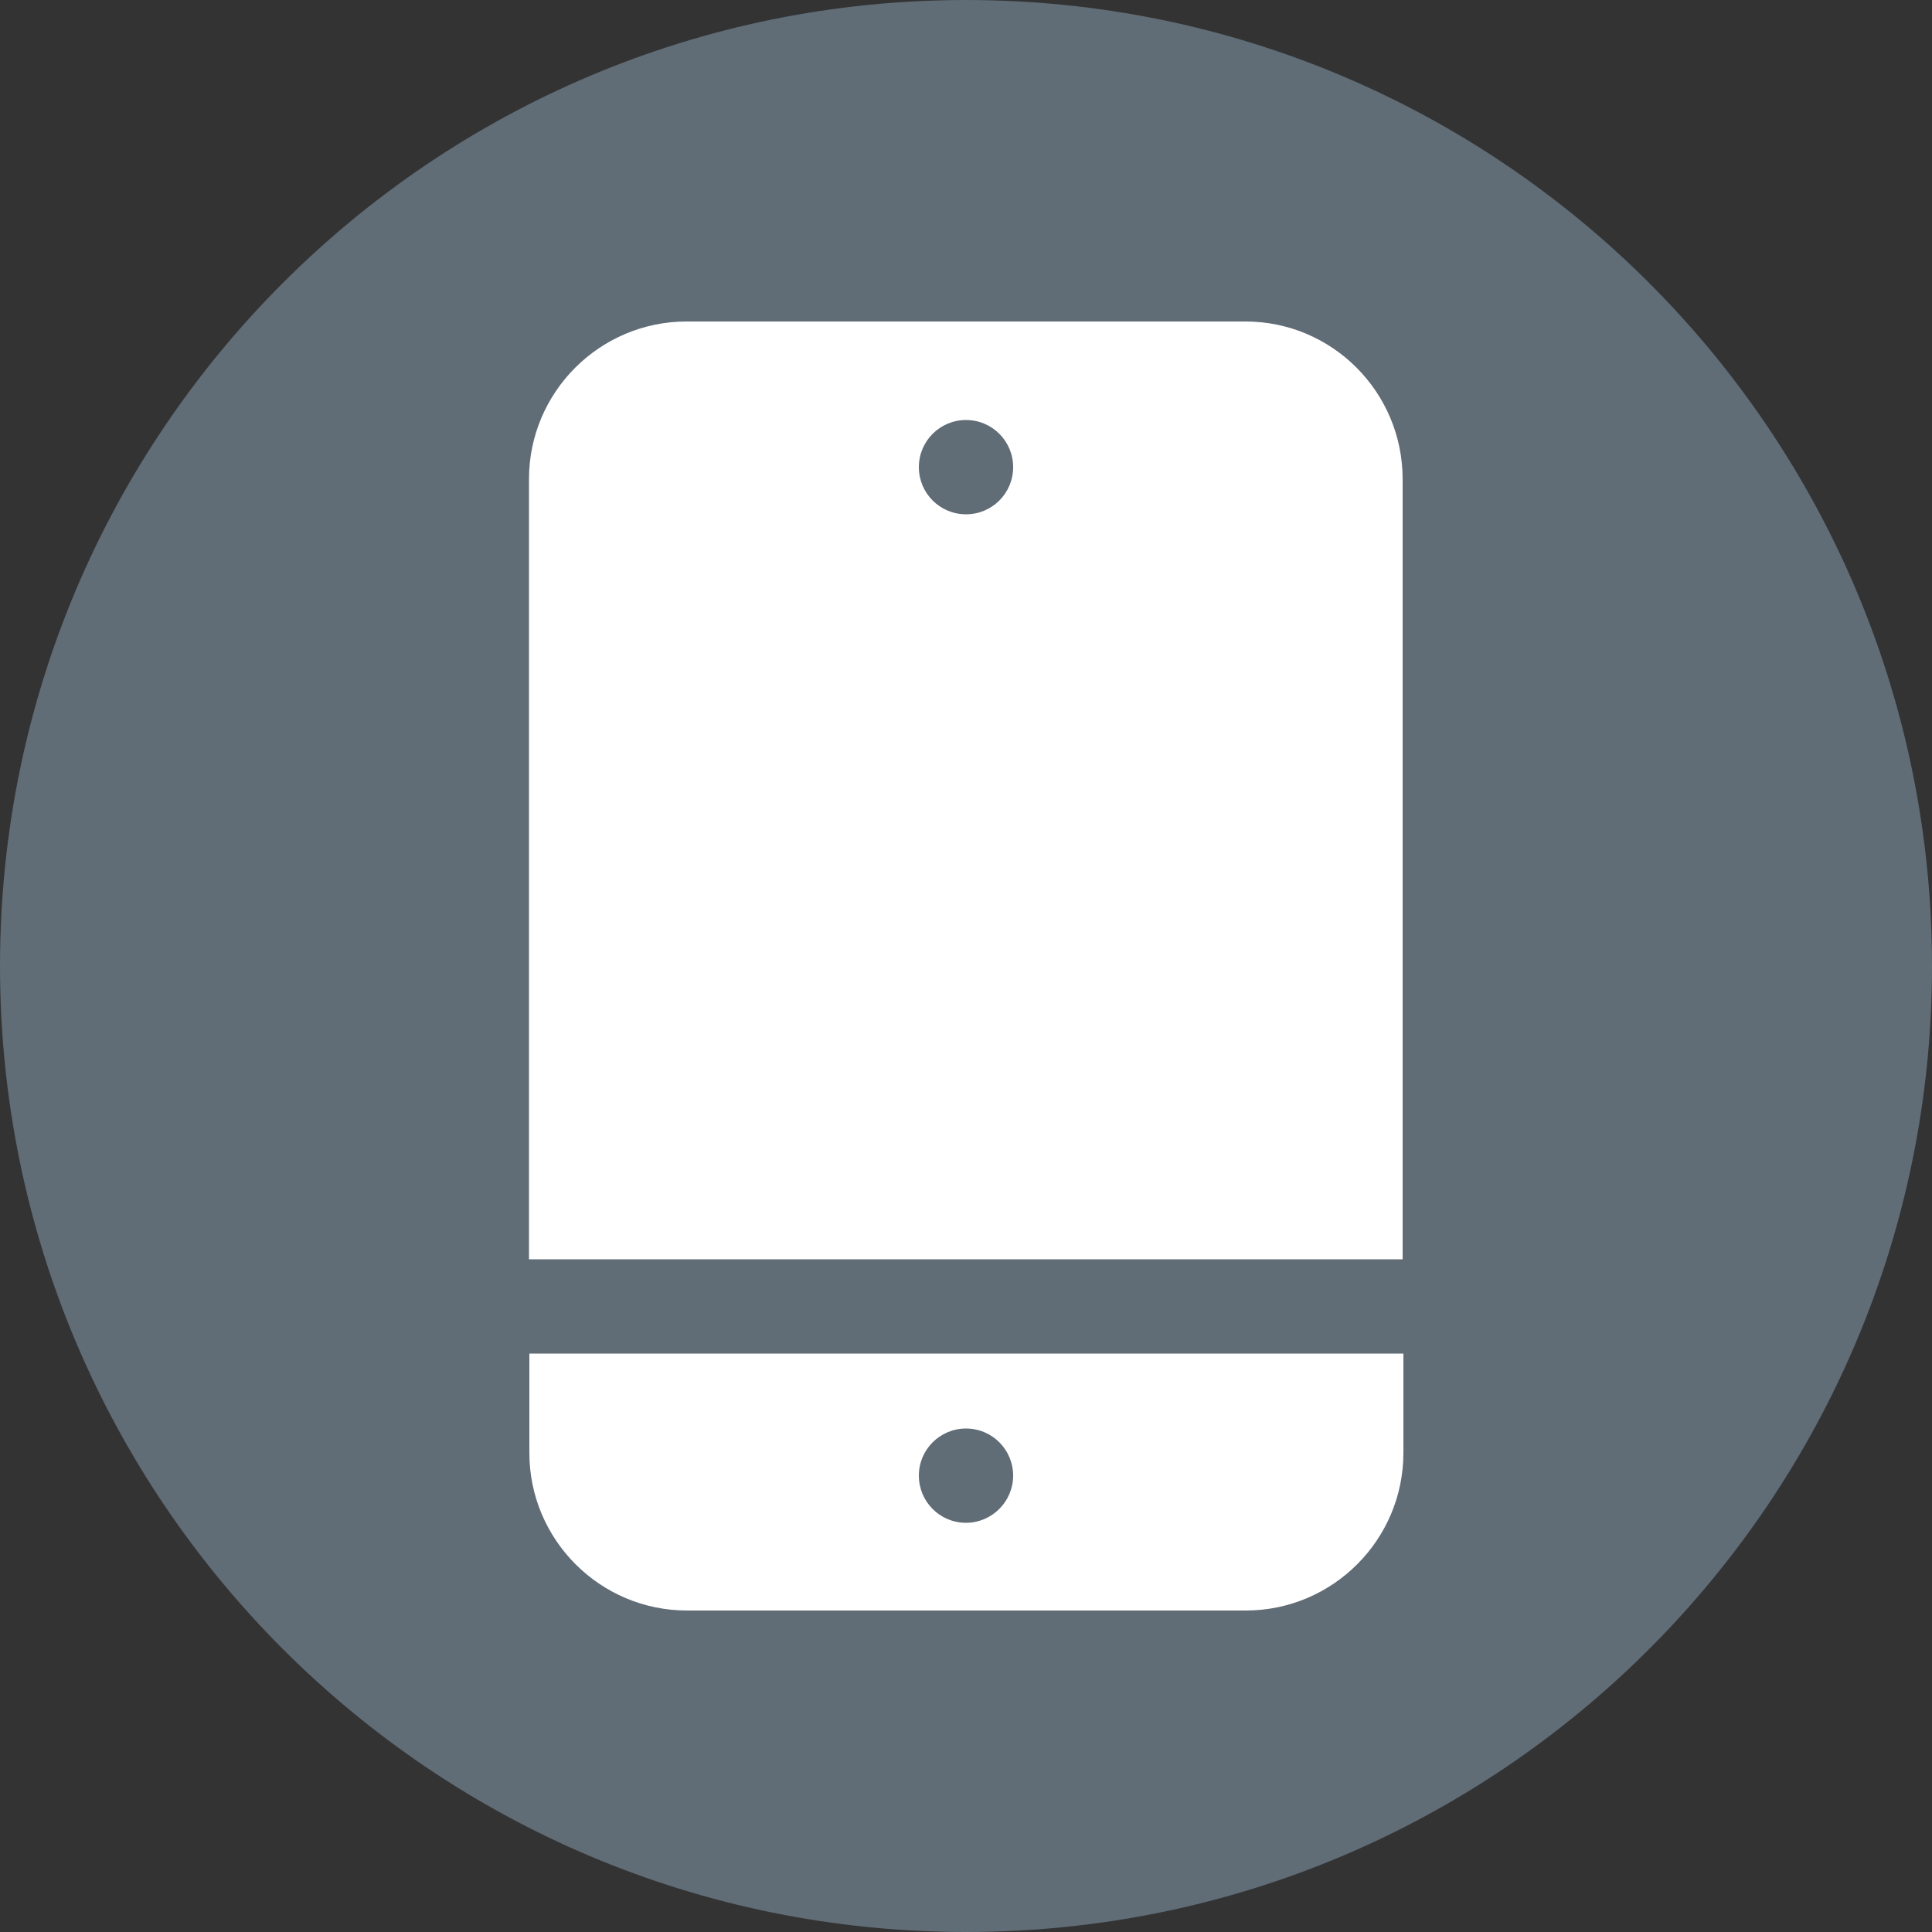
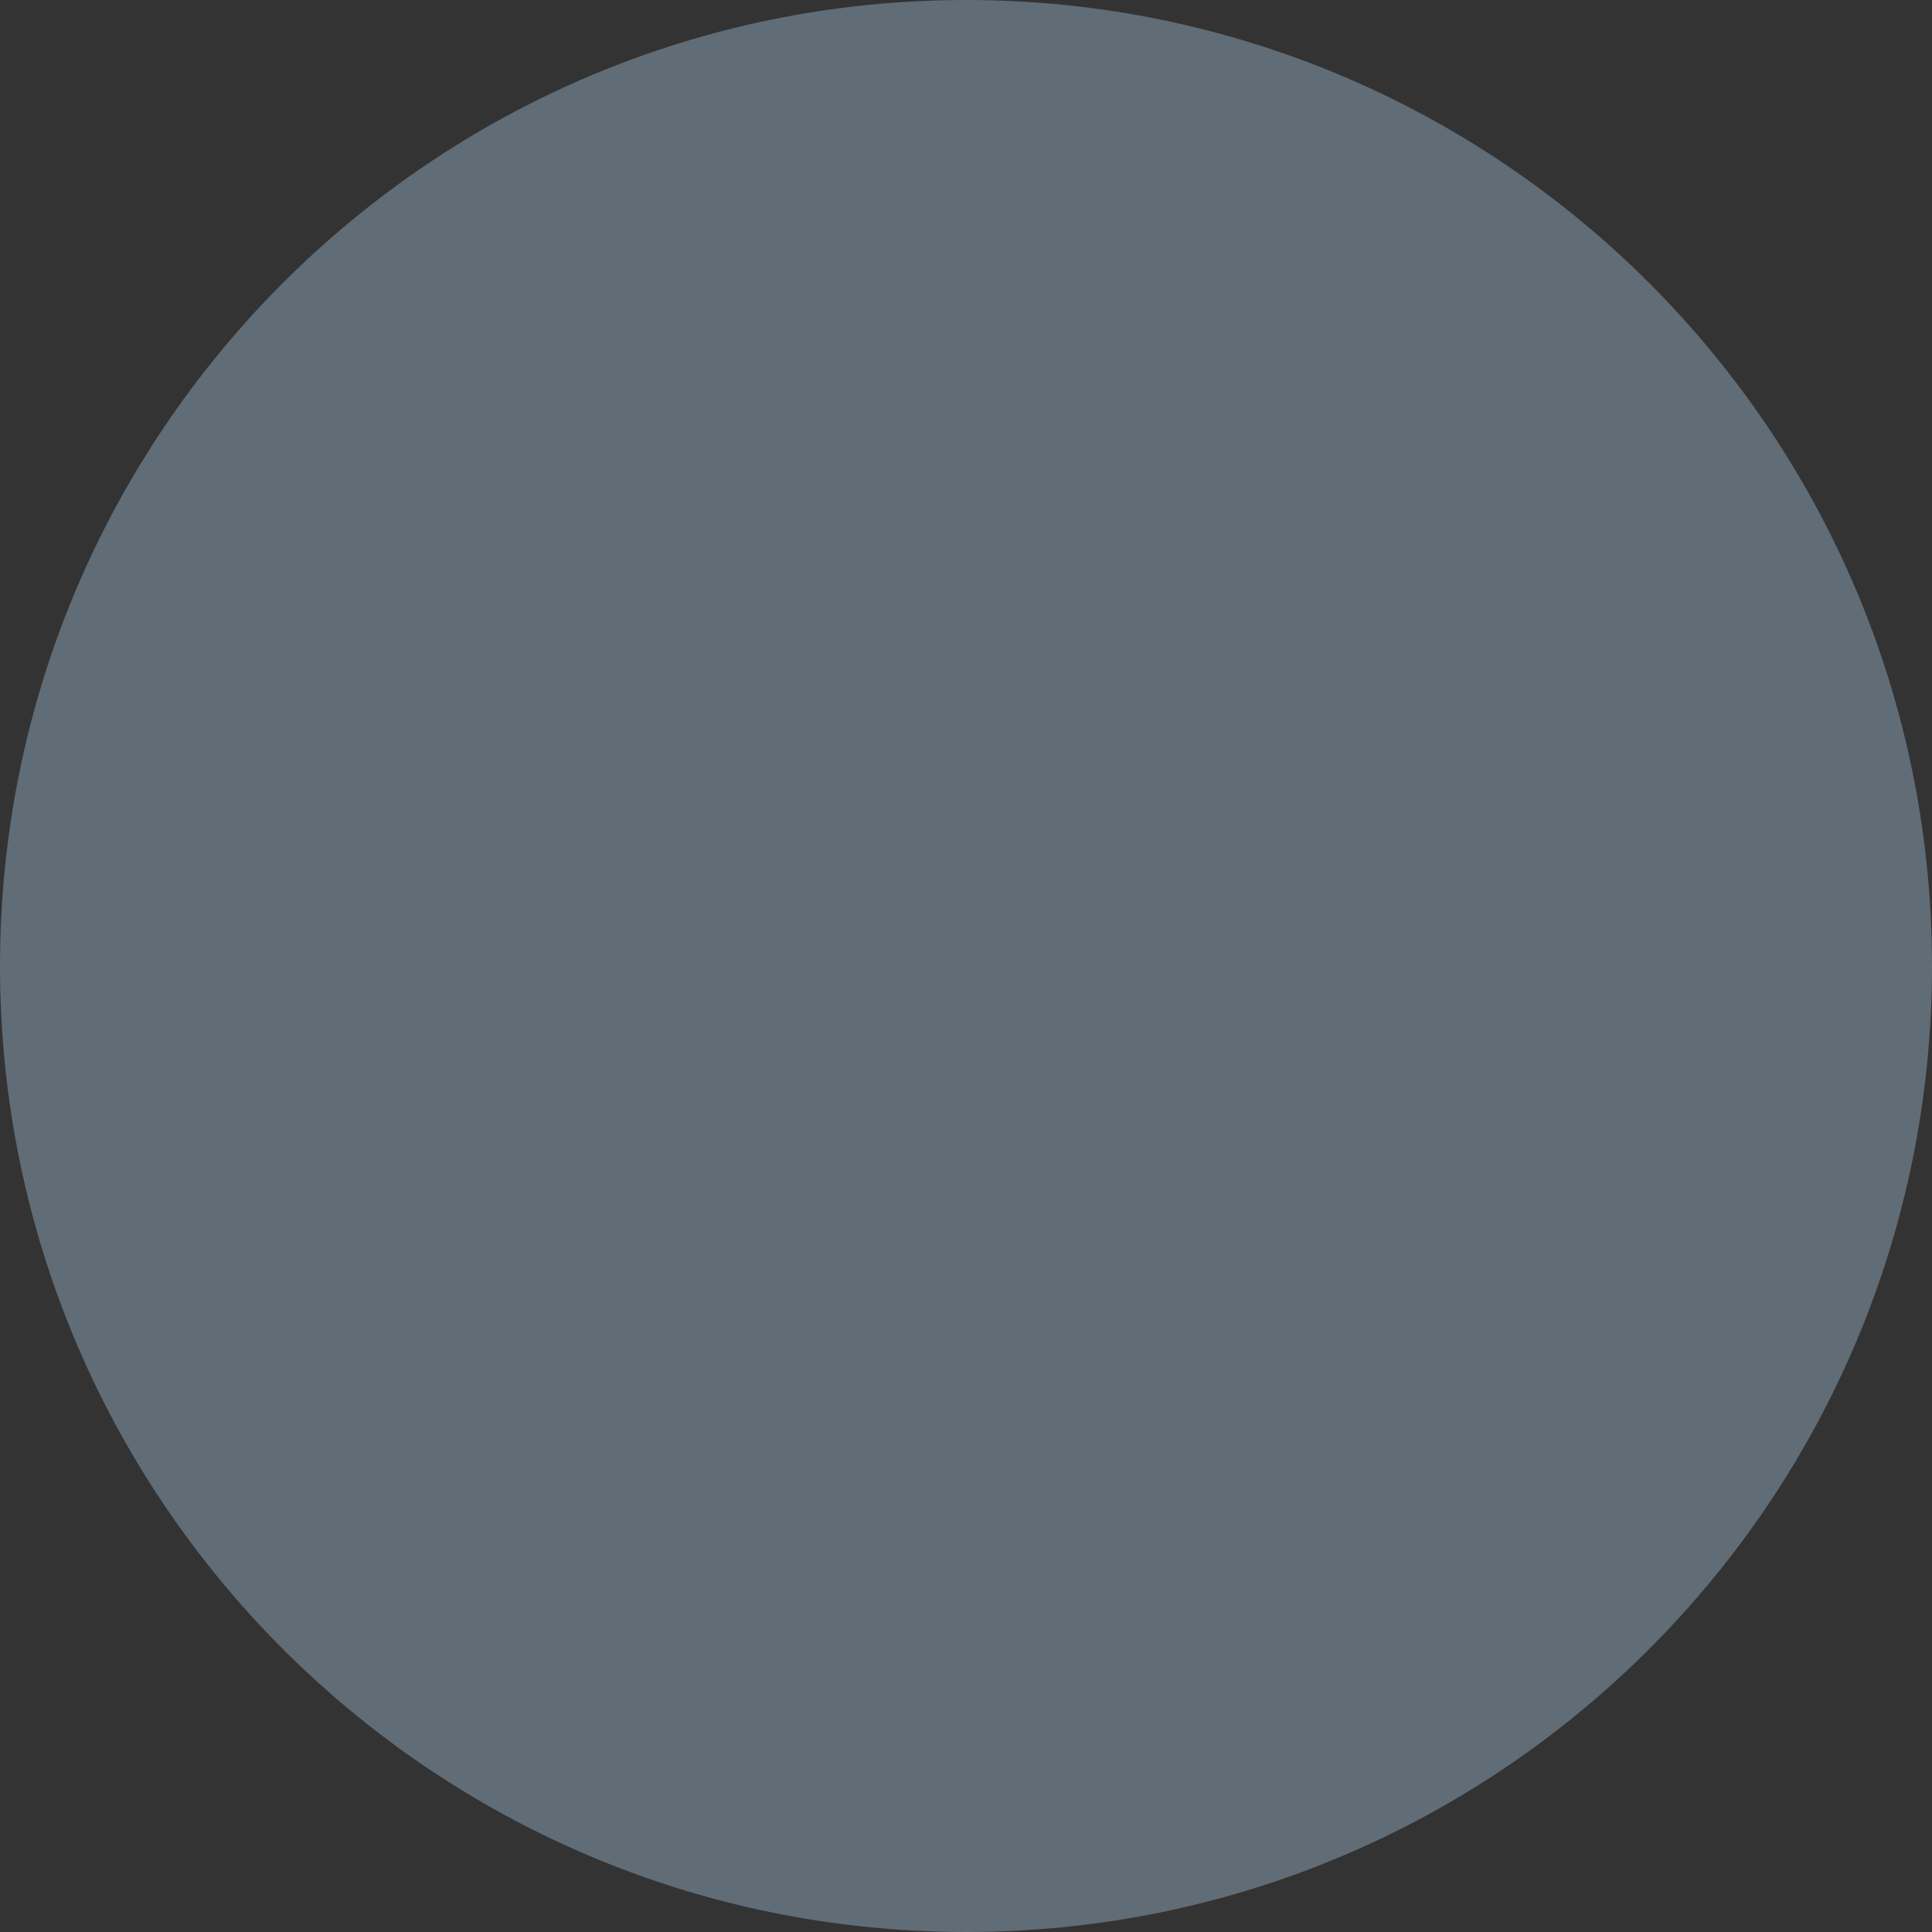
<svg xmlns="http://www.w3.org/2000/svg" version="1.1" id="Ebene_1" x="0px" y="0px" viewBox="0 0 500 500" enable-background="new 0 0 500 500" xml:space="preserve">
  <rect x="0" y="0" width="500" height="500" fill="#333333" stroke="none" />
  <g>
    <path fill="#606C76" d="M500,250c0,138.1-111.9,250-250,250S0,388.1,0,250S111.9,0,250,0S500,111.9,500,250" />
-     <path fill="#FFFFFF" d="M137,350.4V376c0,22.5,18.3,40.8,40.8,40.8h144.6c22.5,0,40.8-18.3,40.8-40.8v-25.7H137z M250,394.1   c-6.8,0-12.2-5.5-12.2-12.2c0-6.8,5.5-12.2,12.2-12.2c6.8,0,12.2,5.5,12.2,12.2C262.2,388.6,256.7,394.1,250,394.1z" />
-     <path fill="#FFFFFF" d="M322.3,83.2H177.7c-22.5,0-40.8,18.3-40.8,40.8v201.9H363V124C363,101.5,344.8,83.2,322.3,83.2z M250,133.1   c-6.8,0-12.2-5.5-12.2-12.2c0-6.8,5.5-12.2,12.2-12.2c6.8,0,12.2,5.5,12.2,12.2C262.2,127.6,256.8,133.1,250,133.1z" />
  </g>
</svg>